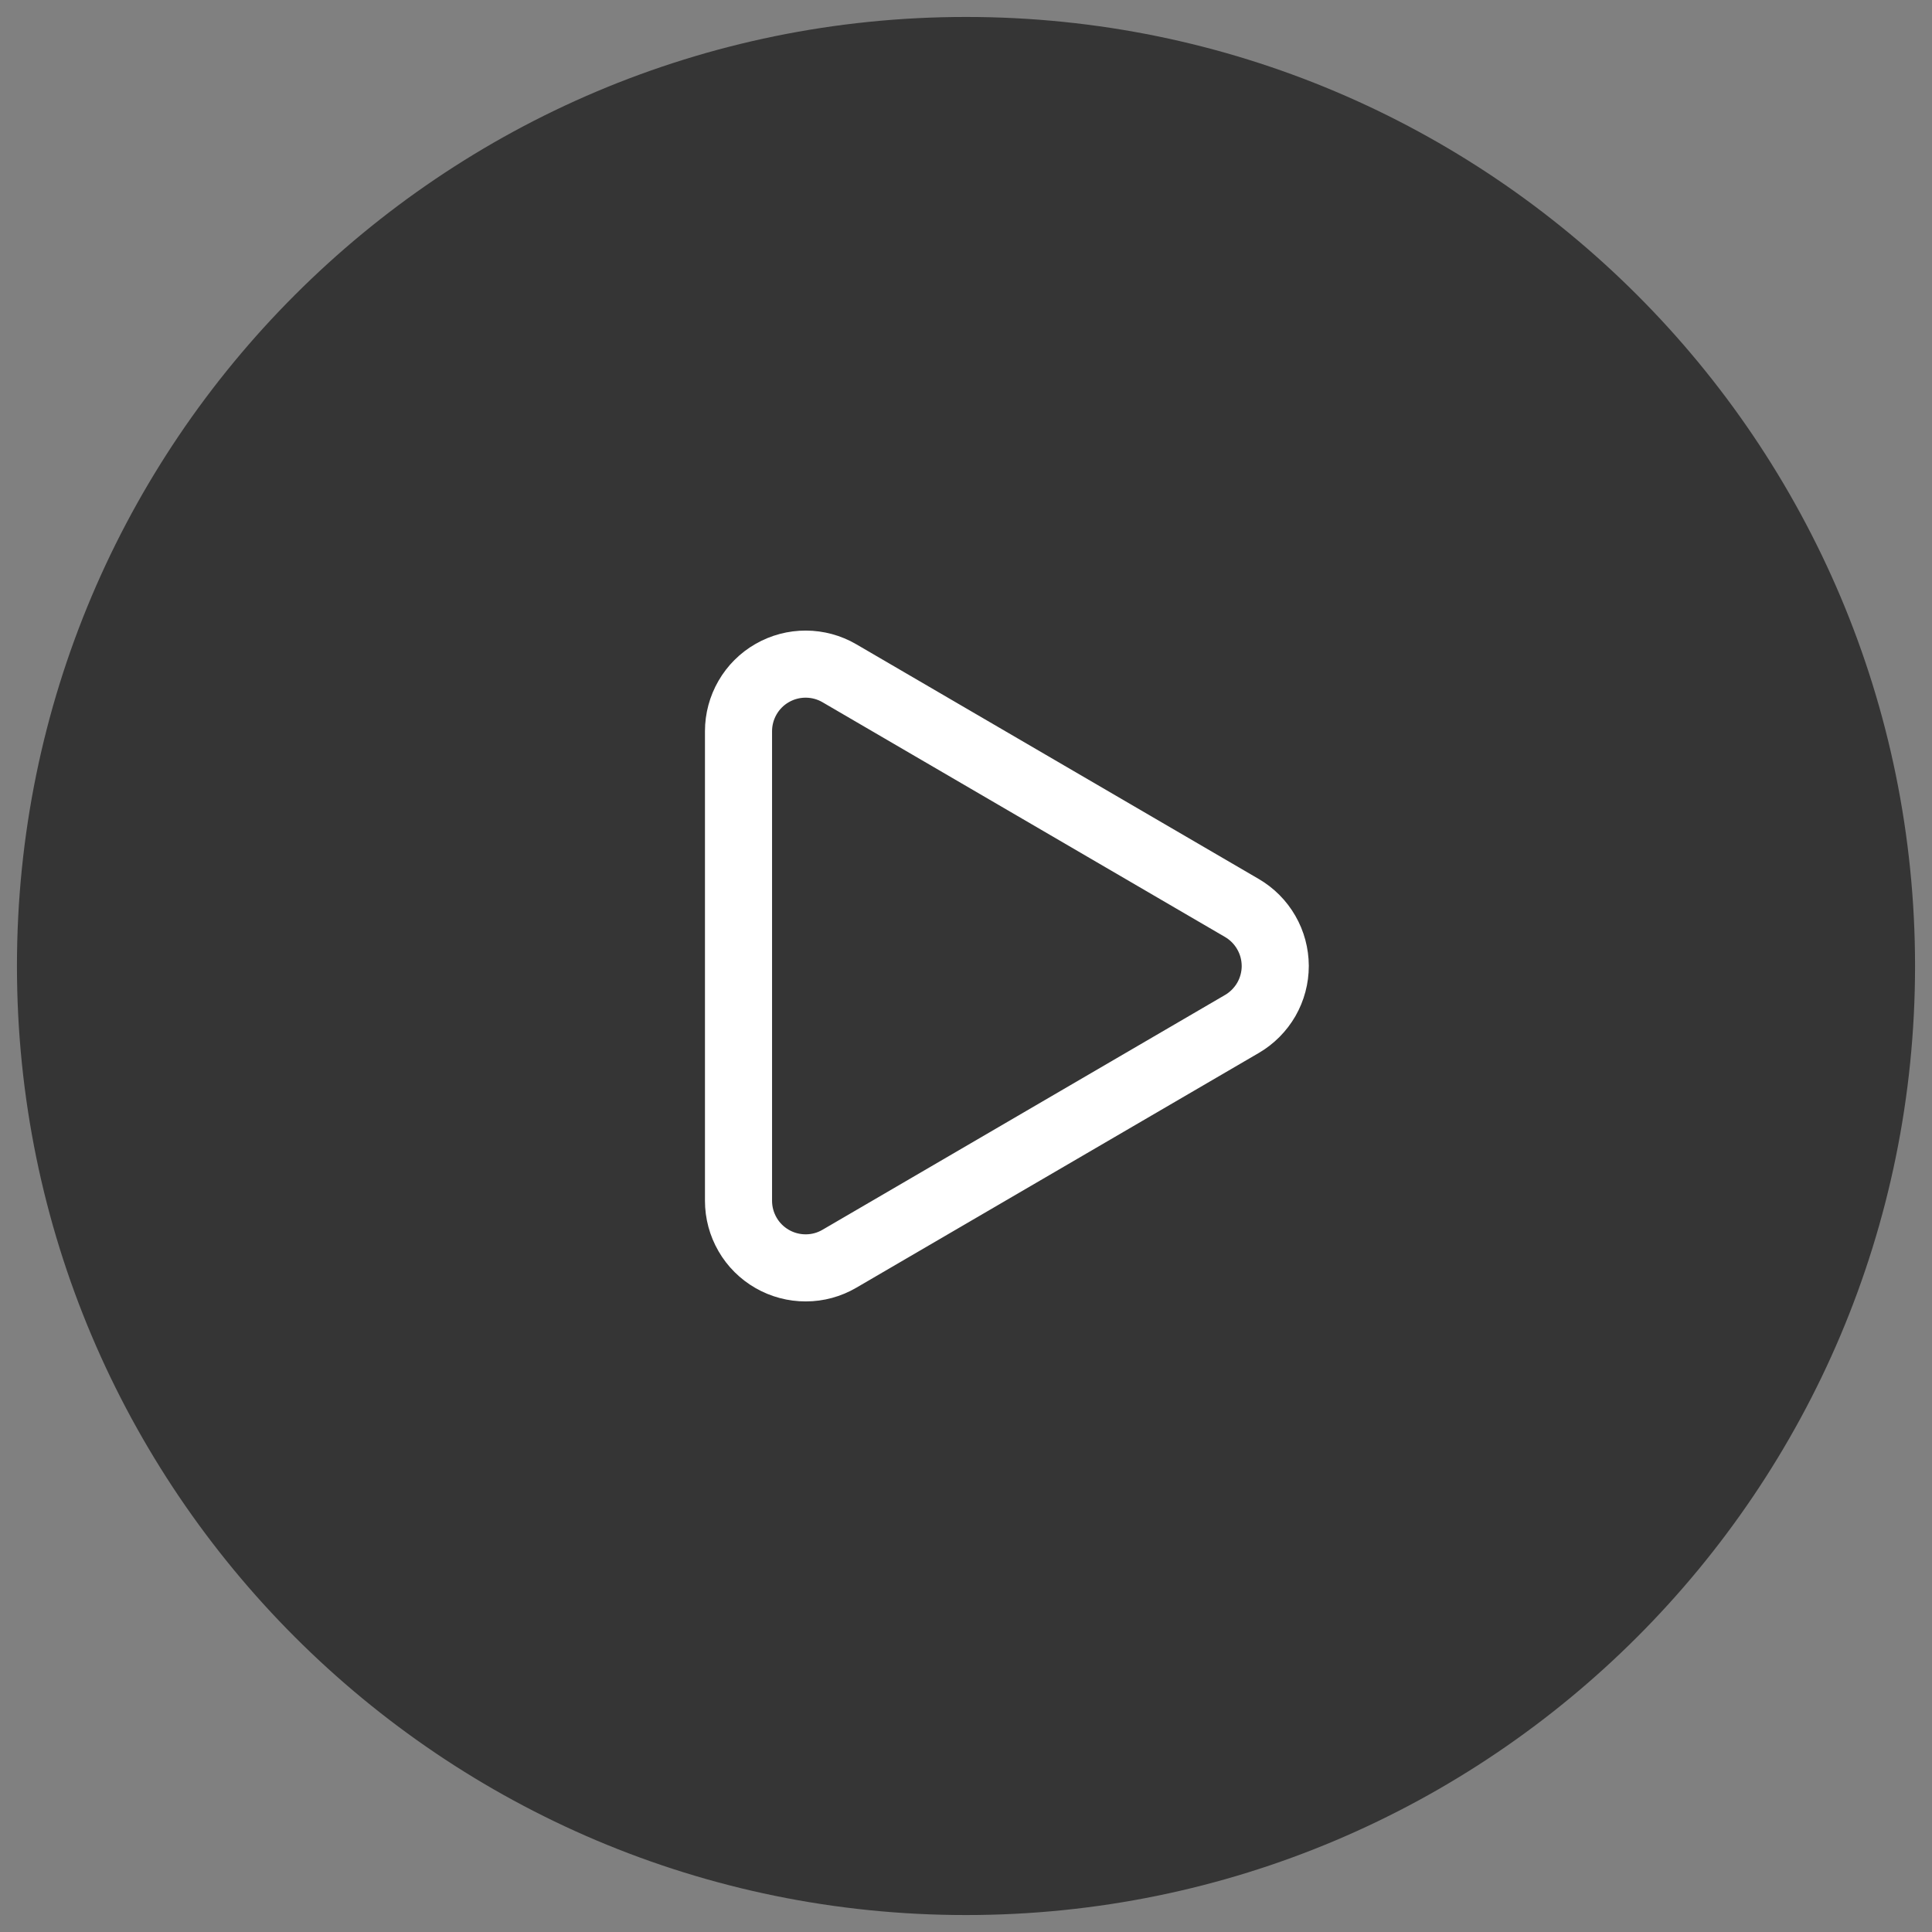
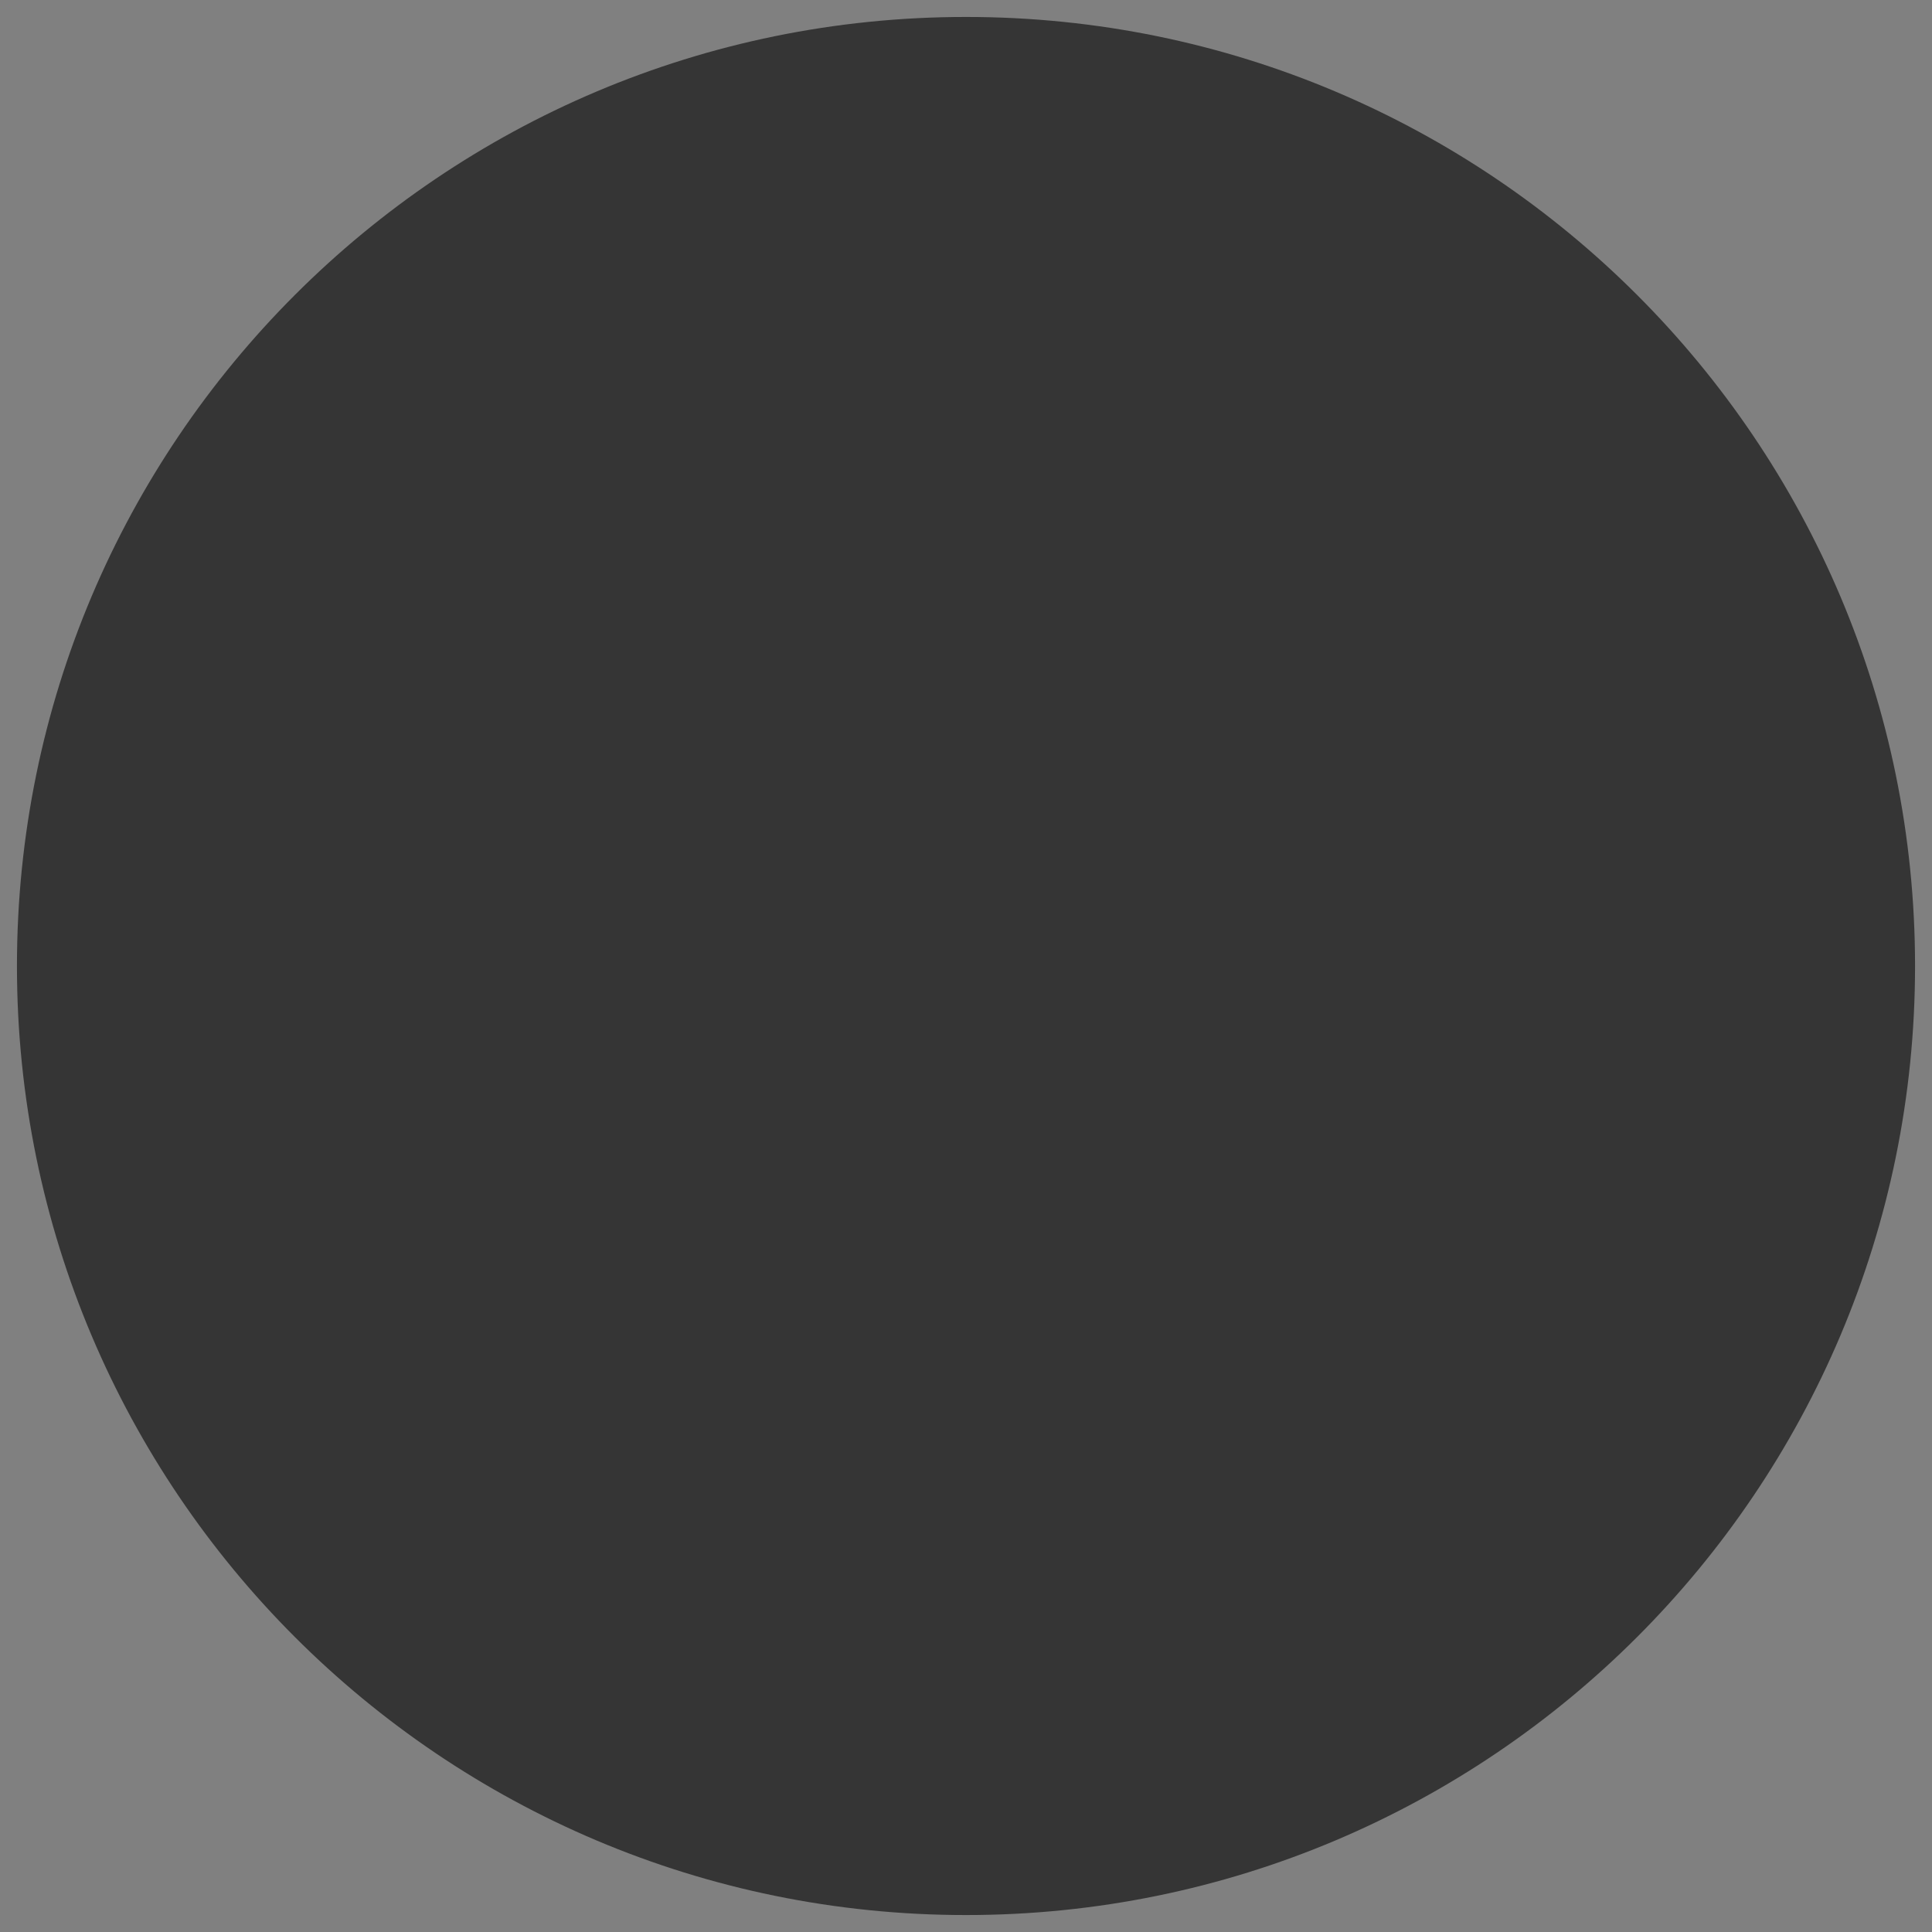
<svg xmlns="http://www.w3.org/2000/svg" width="44" height="44" viewBox="0 0 44 44" fill="none">
  <rect x="0" y="0" width="44" height="44" fill="#808080" stroke="none" />
  <g clip-path="url(#clip0_964_2816)">
    <path d="M43.614 22C43.614 10.063 33.937 0.386 22 0.386C10.063 0.386 0.386 10.063 0.386 22C0.386 33.937 10.063 43.614 22 43.614C33.937 43.614 43.614 33.937 43.614 22Z" fill="#353535" />
-     <path d="M16.819 16.653C16.819 16.384 16.89 16.12 17.025 15.887C17.159 15.655 17.353 15.461 17.586 15.328C17.819 15.194 18.084 15.124 18.352 15.125C18.621 15.126 18.885 15.197 19.117 15.333L28.282 20.678C28.513 20.813 28.705 21.005 28.838 21.237C28.972 21.468 29.042 21.731 29.043 21.999C29.043 22.266 28.973 22.529 28.84 22.761C28.706 22.992 28.515 23.185 28.284 23.32L19.117 28.667C18.885 28.803 18.621 28.875 18.352 28.875C18.084 28.876 17.819 28.806 17.586 28.672C17.353 28.538 17.159 28.346 17.025 28.113C16.89 27.88 16.819 27.616 16.819 27.347V16.653Z" stroke="white" stroke-width="1.528" stroke-linecap="round" stroke-linejoin="round" />
  </g>
  <defs>
    <clipPath id="clip0_964_2816">
      <rect width="44" height="44" fill="white" />
    </clipPath>
  </defs>
</svg>